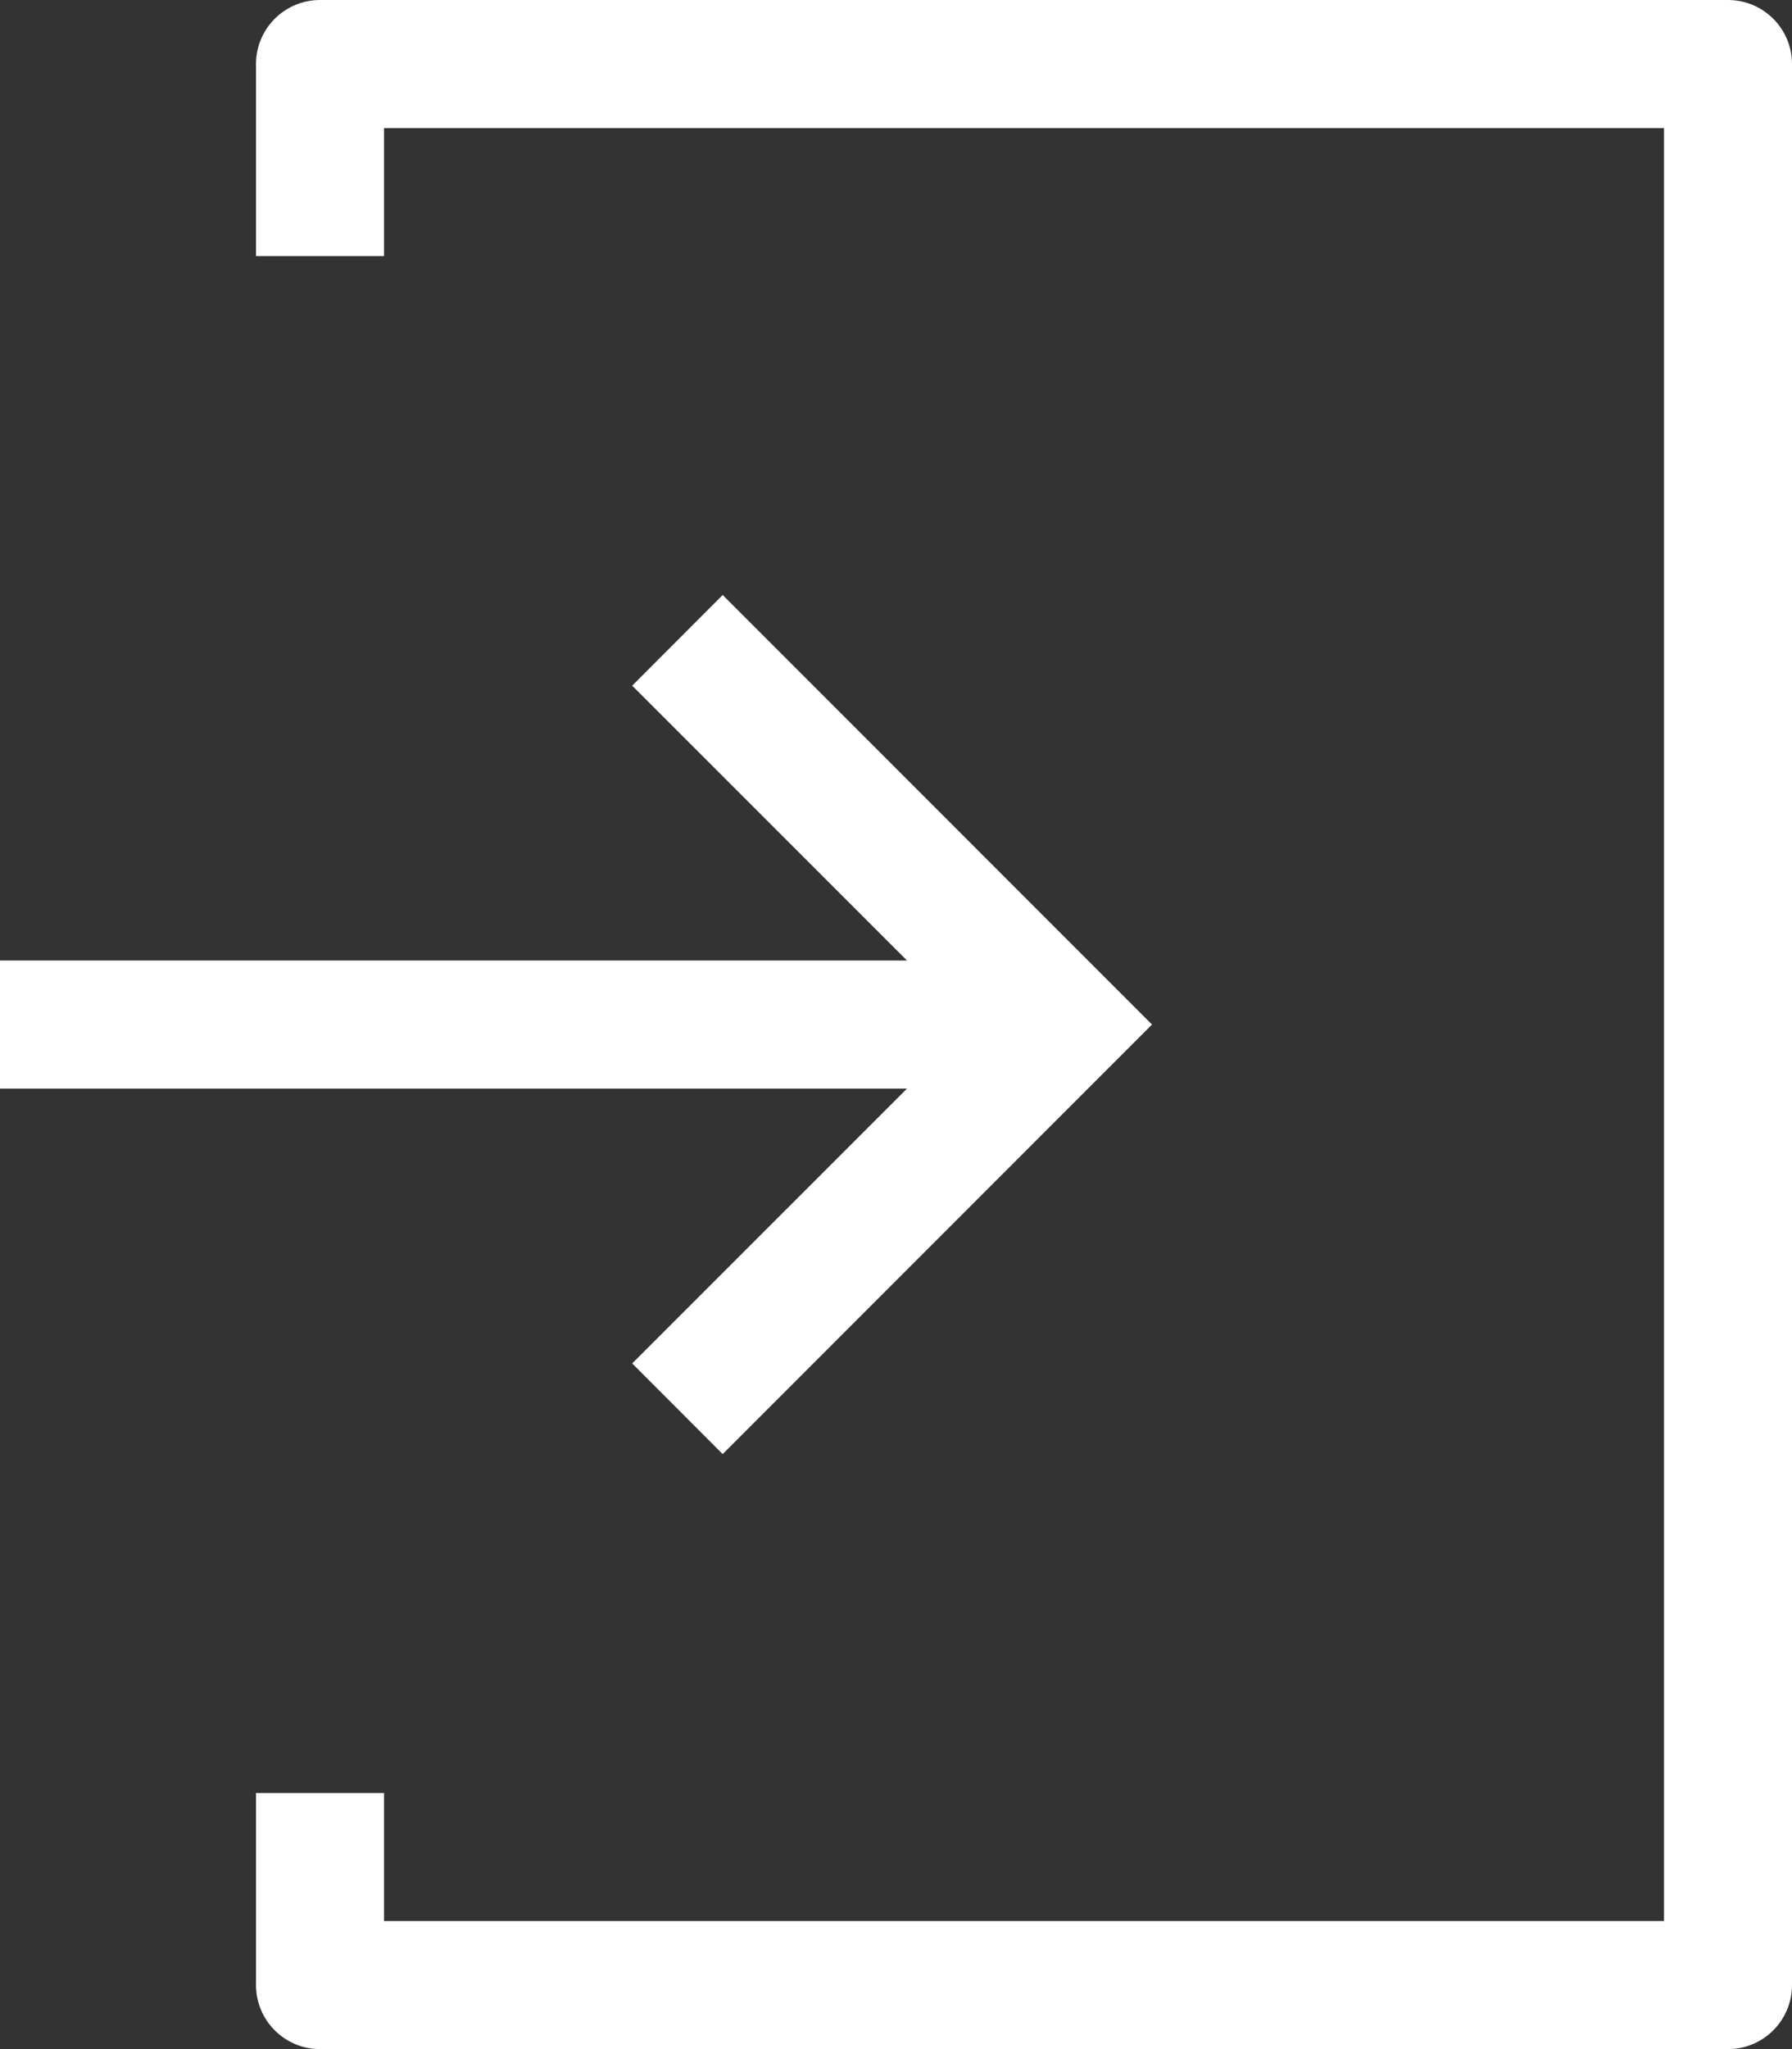
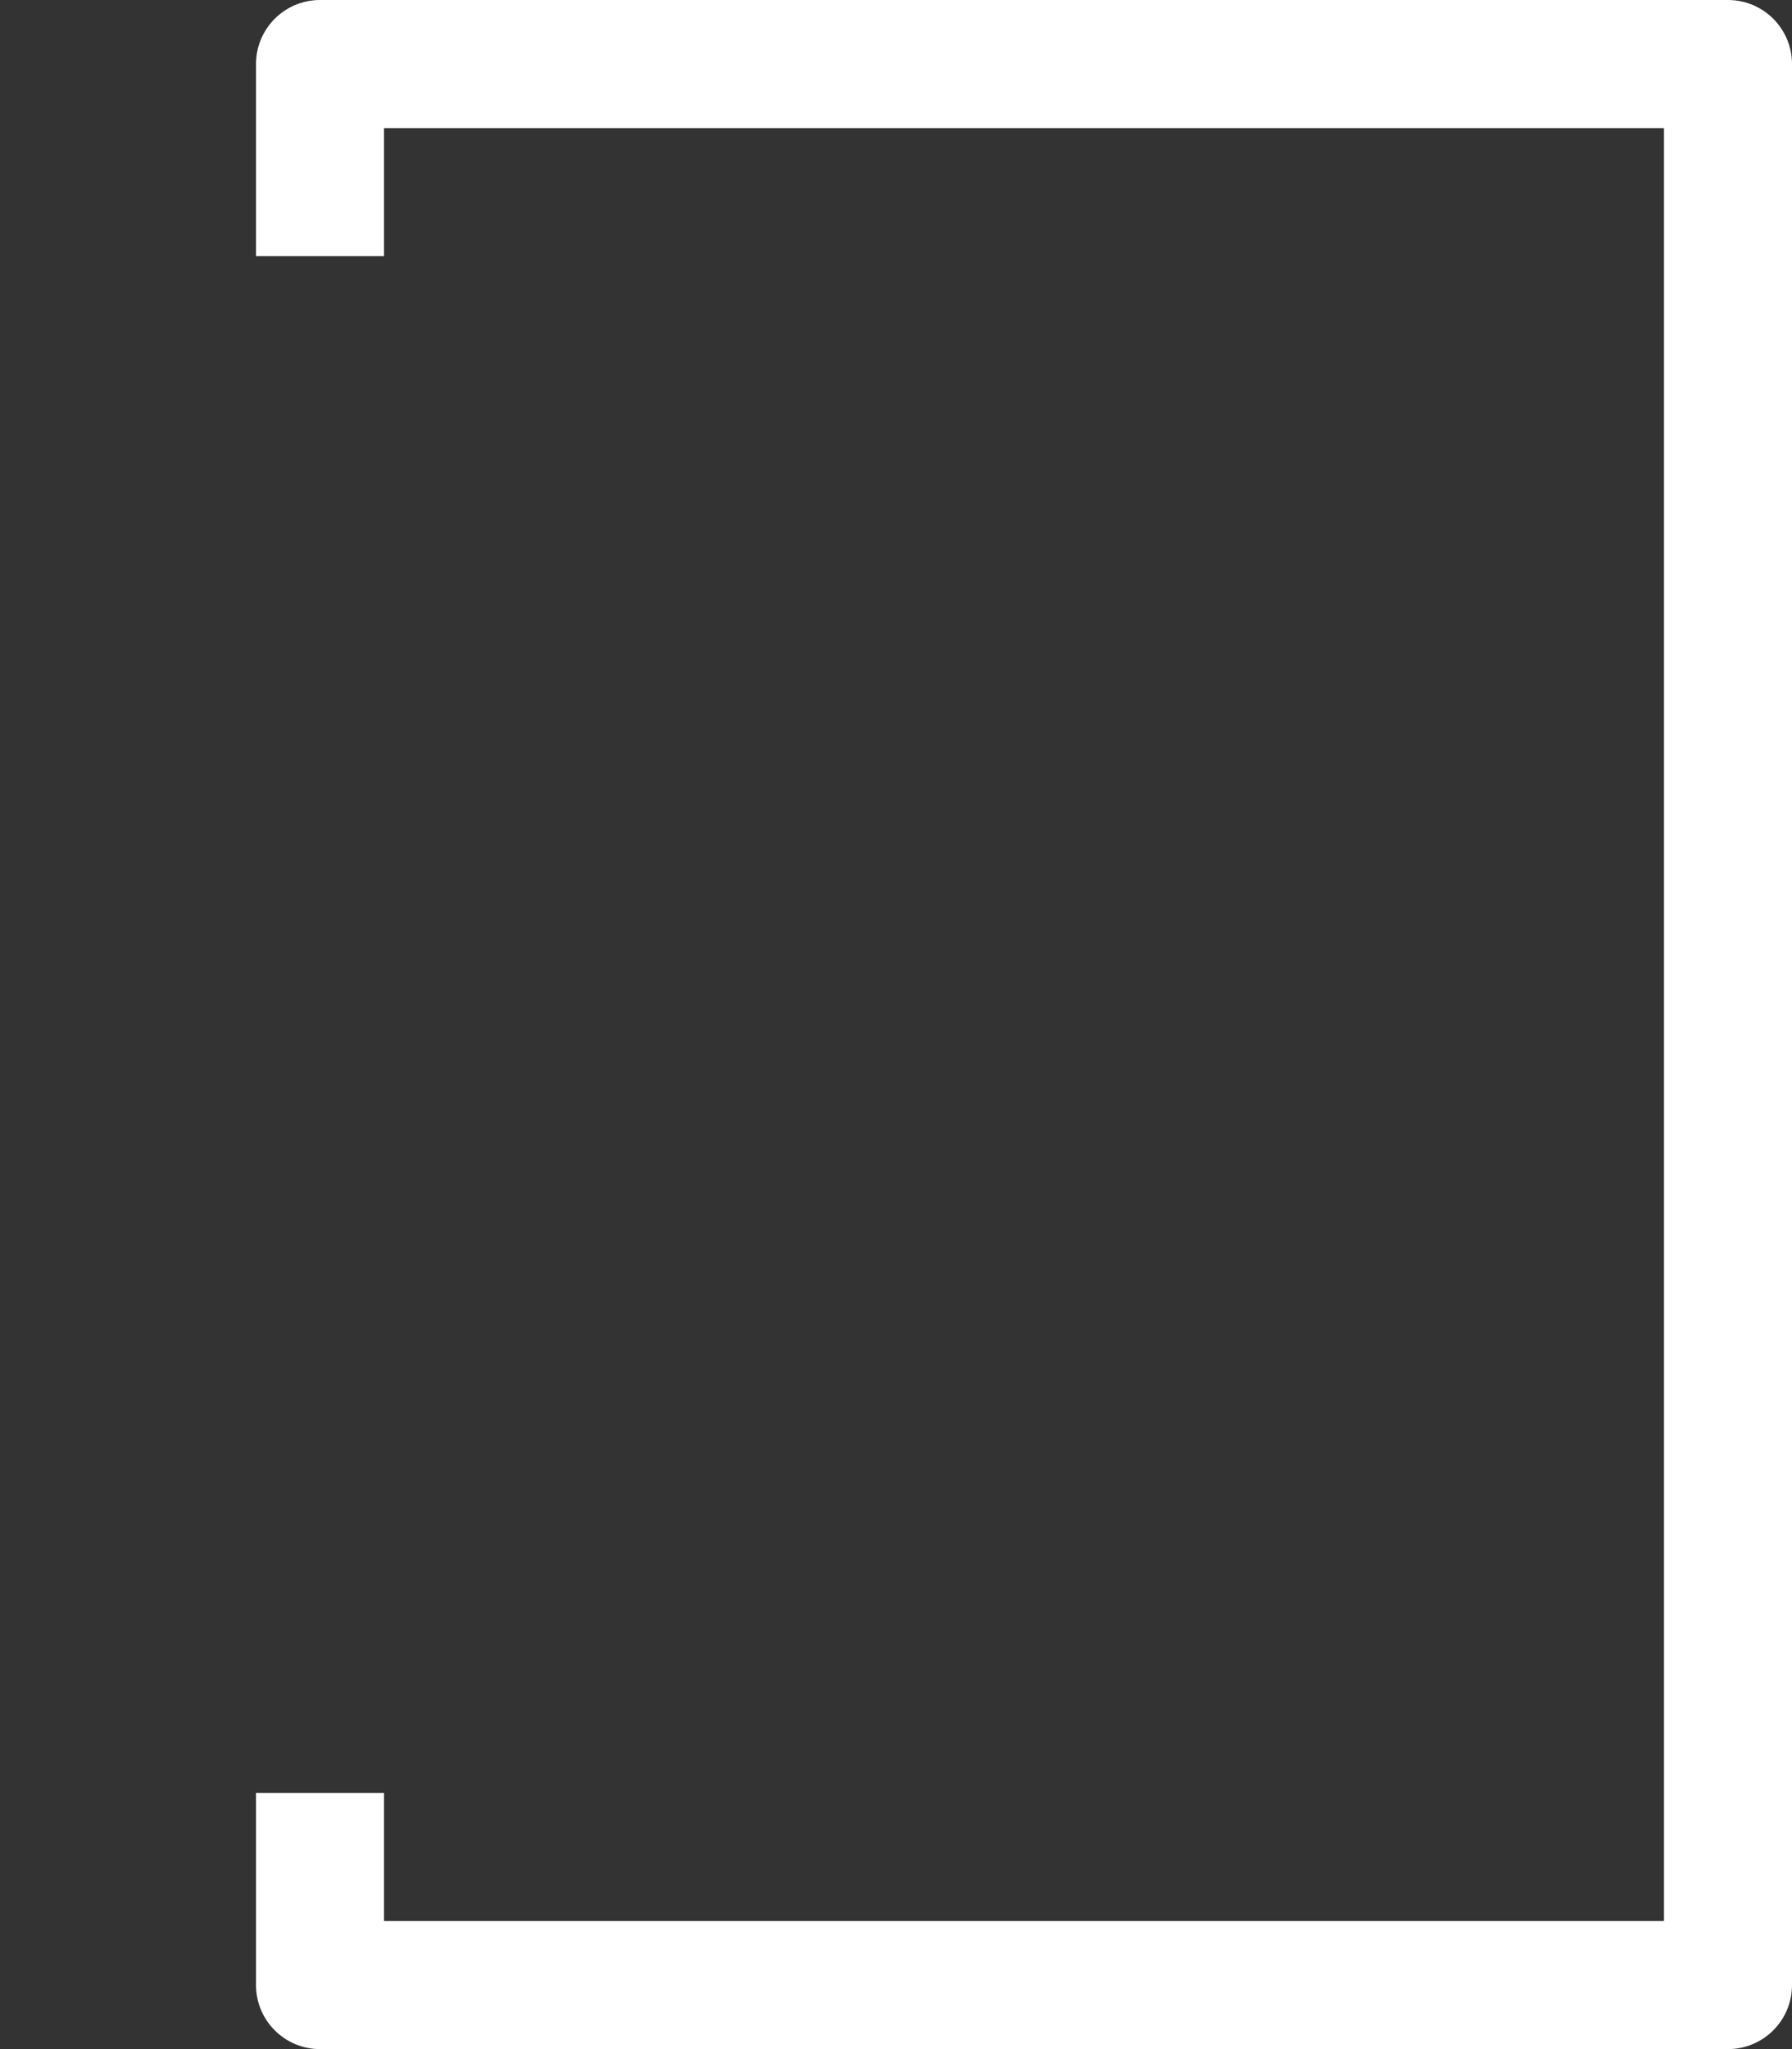
<svg xmlns="http://www.w3.org/2000/svg" width="14" height="16" viewBox="0 0 14 16" fill="none">
  <rect x="0" y="0" width="14" height="16" fill="#333333" stroke="none" />
  <path d="M13.5 0H2.5C2.224 0 2 0.224 2 0.5V2H3V1H13V15H3V14H2V15.5C2 15.776 2.224 16 2.5 16H13.5C13.776 16 14 15.776 14 15.5V0.5C14 0.224 13.776 0 13.5 0Z" fill="white" />
-   <path d="M4.939 10.646L5.646 11.354L9 8L5.646 4.646L4.939 5.354L7.086 7.5H0V8.5H7.086L4.939 10.646Z" fill="white" />
</svg>